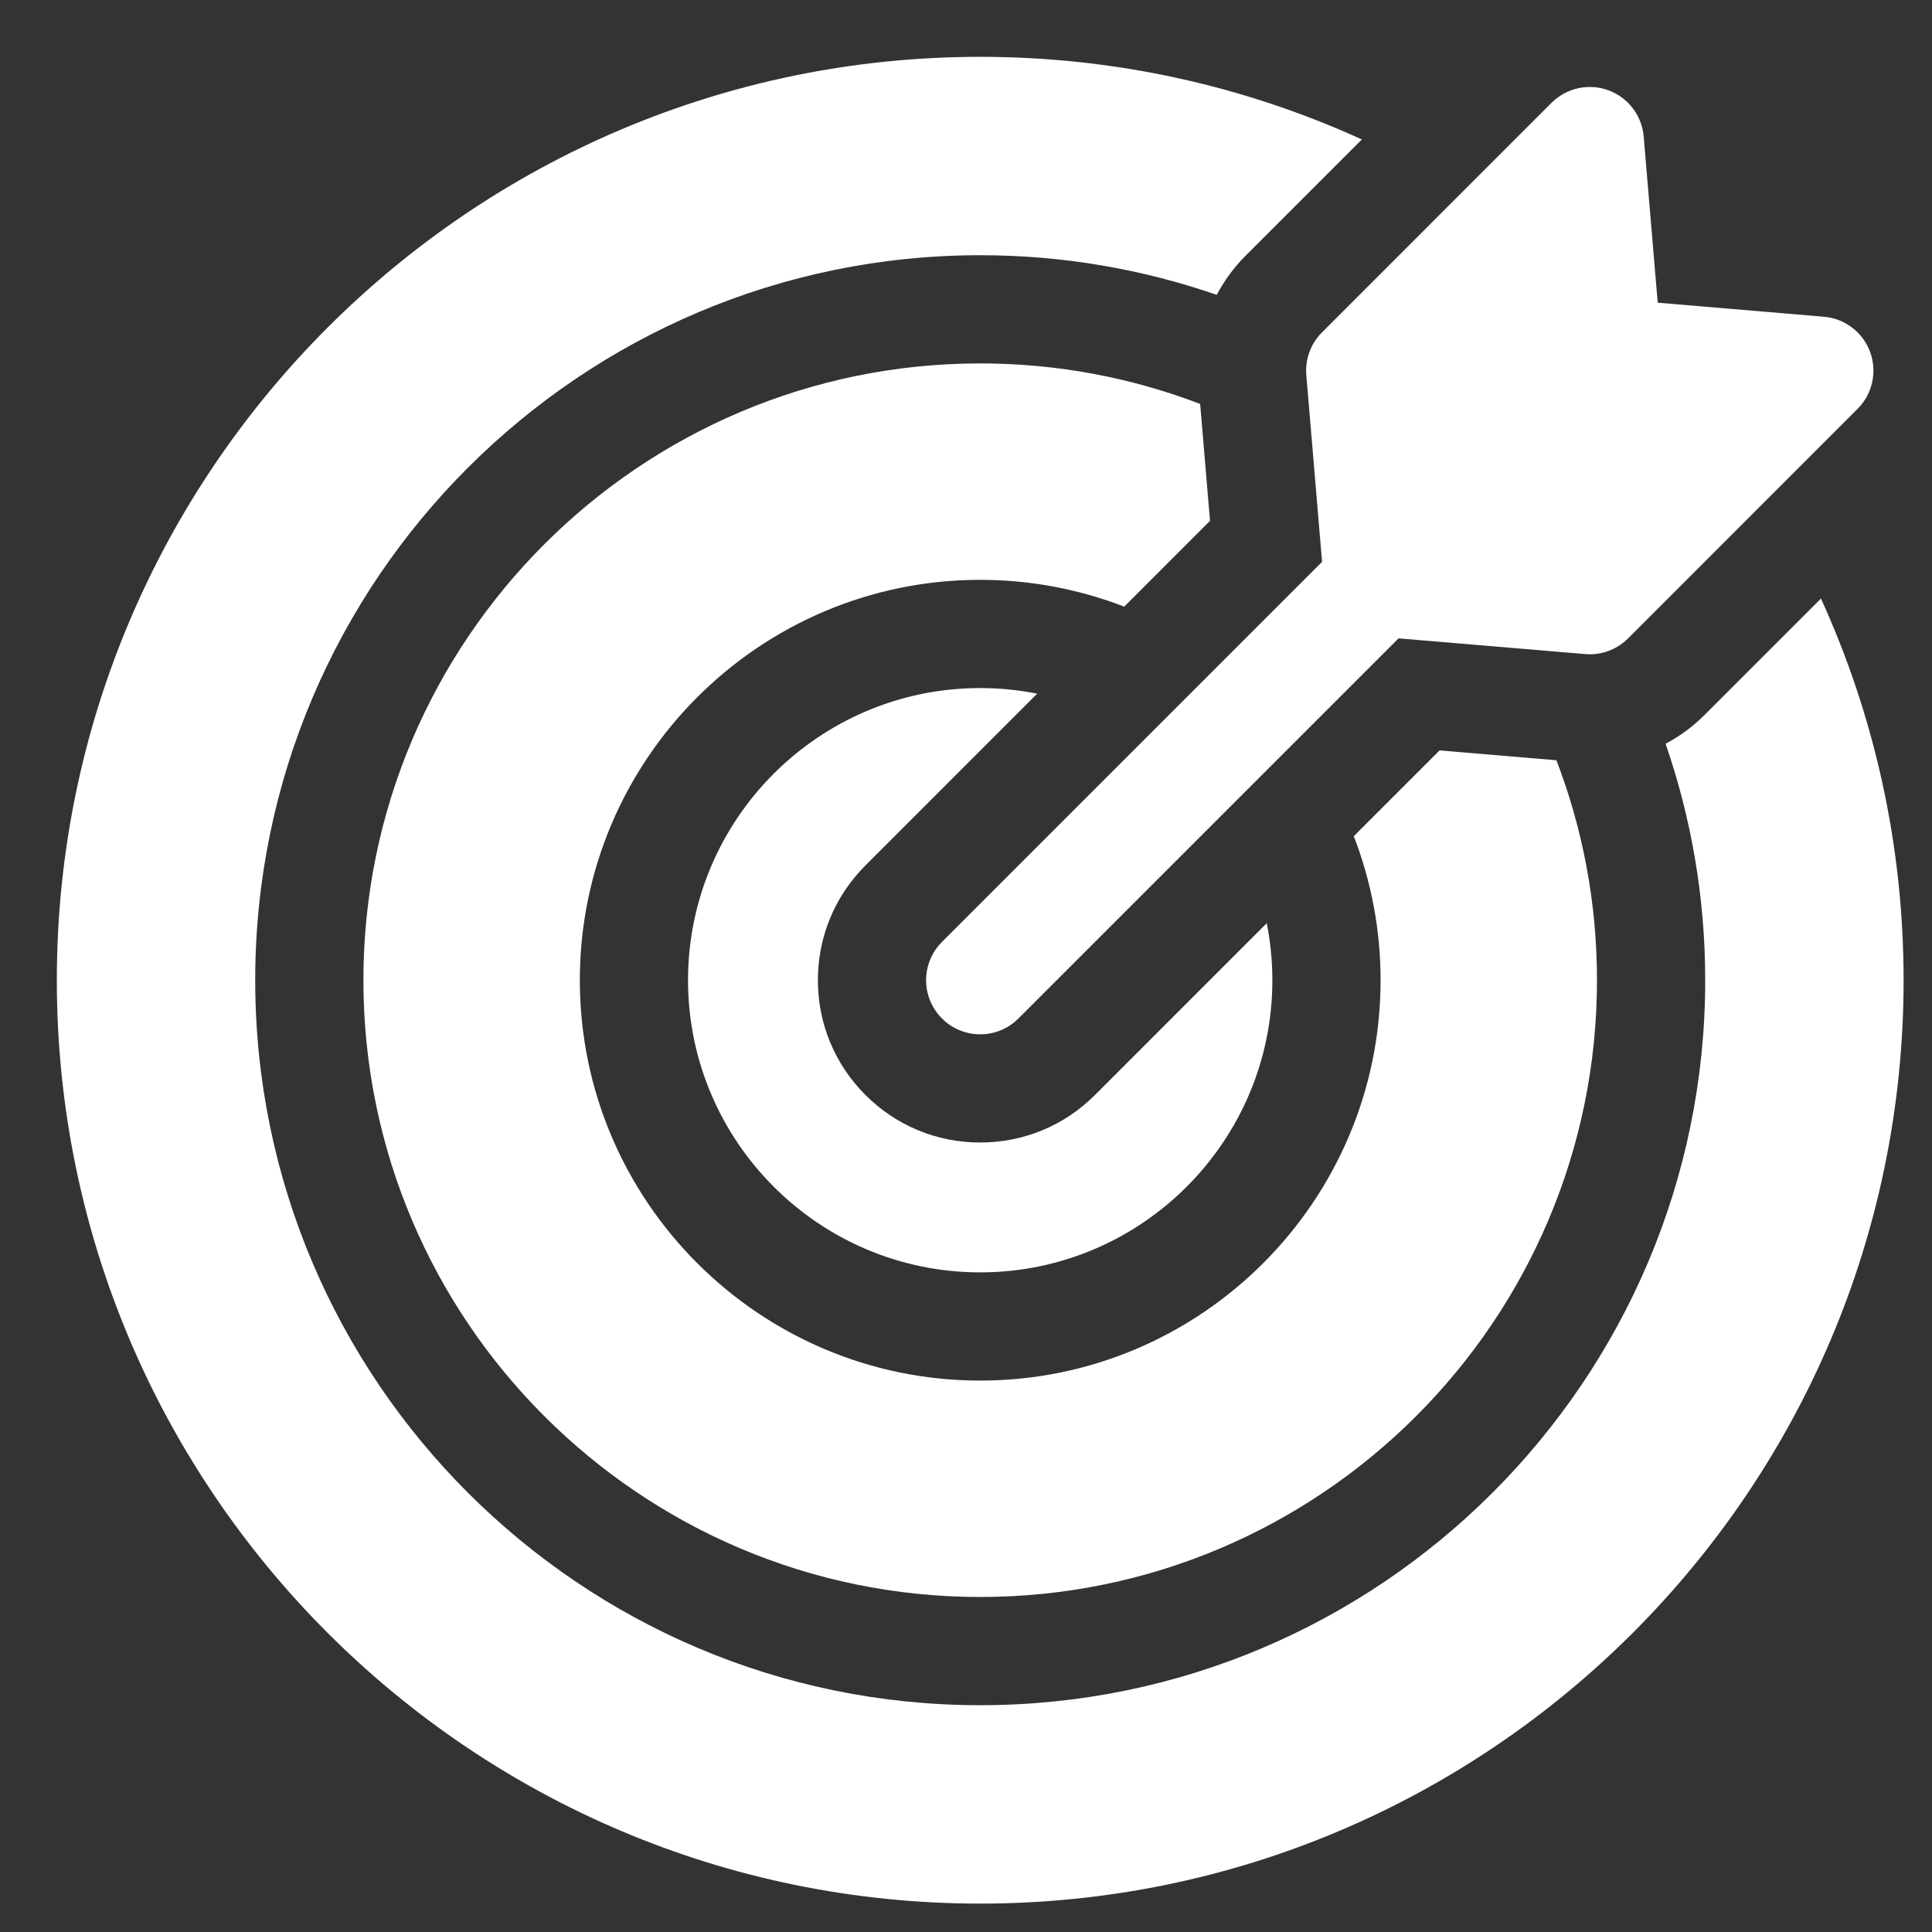
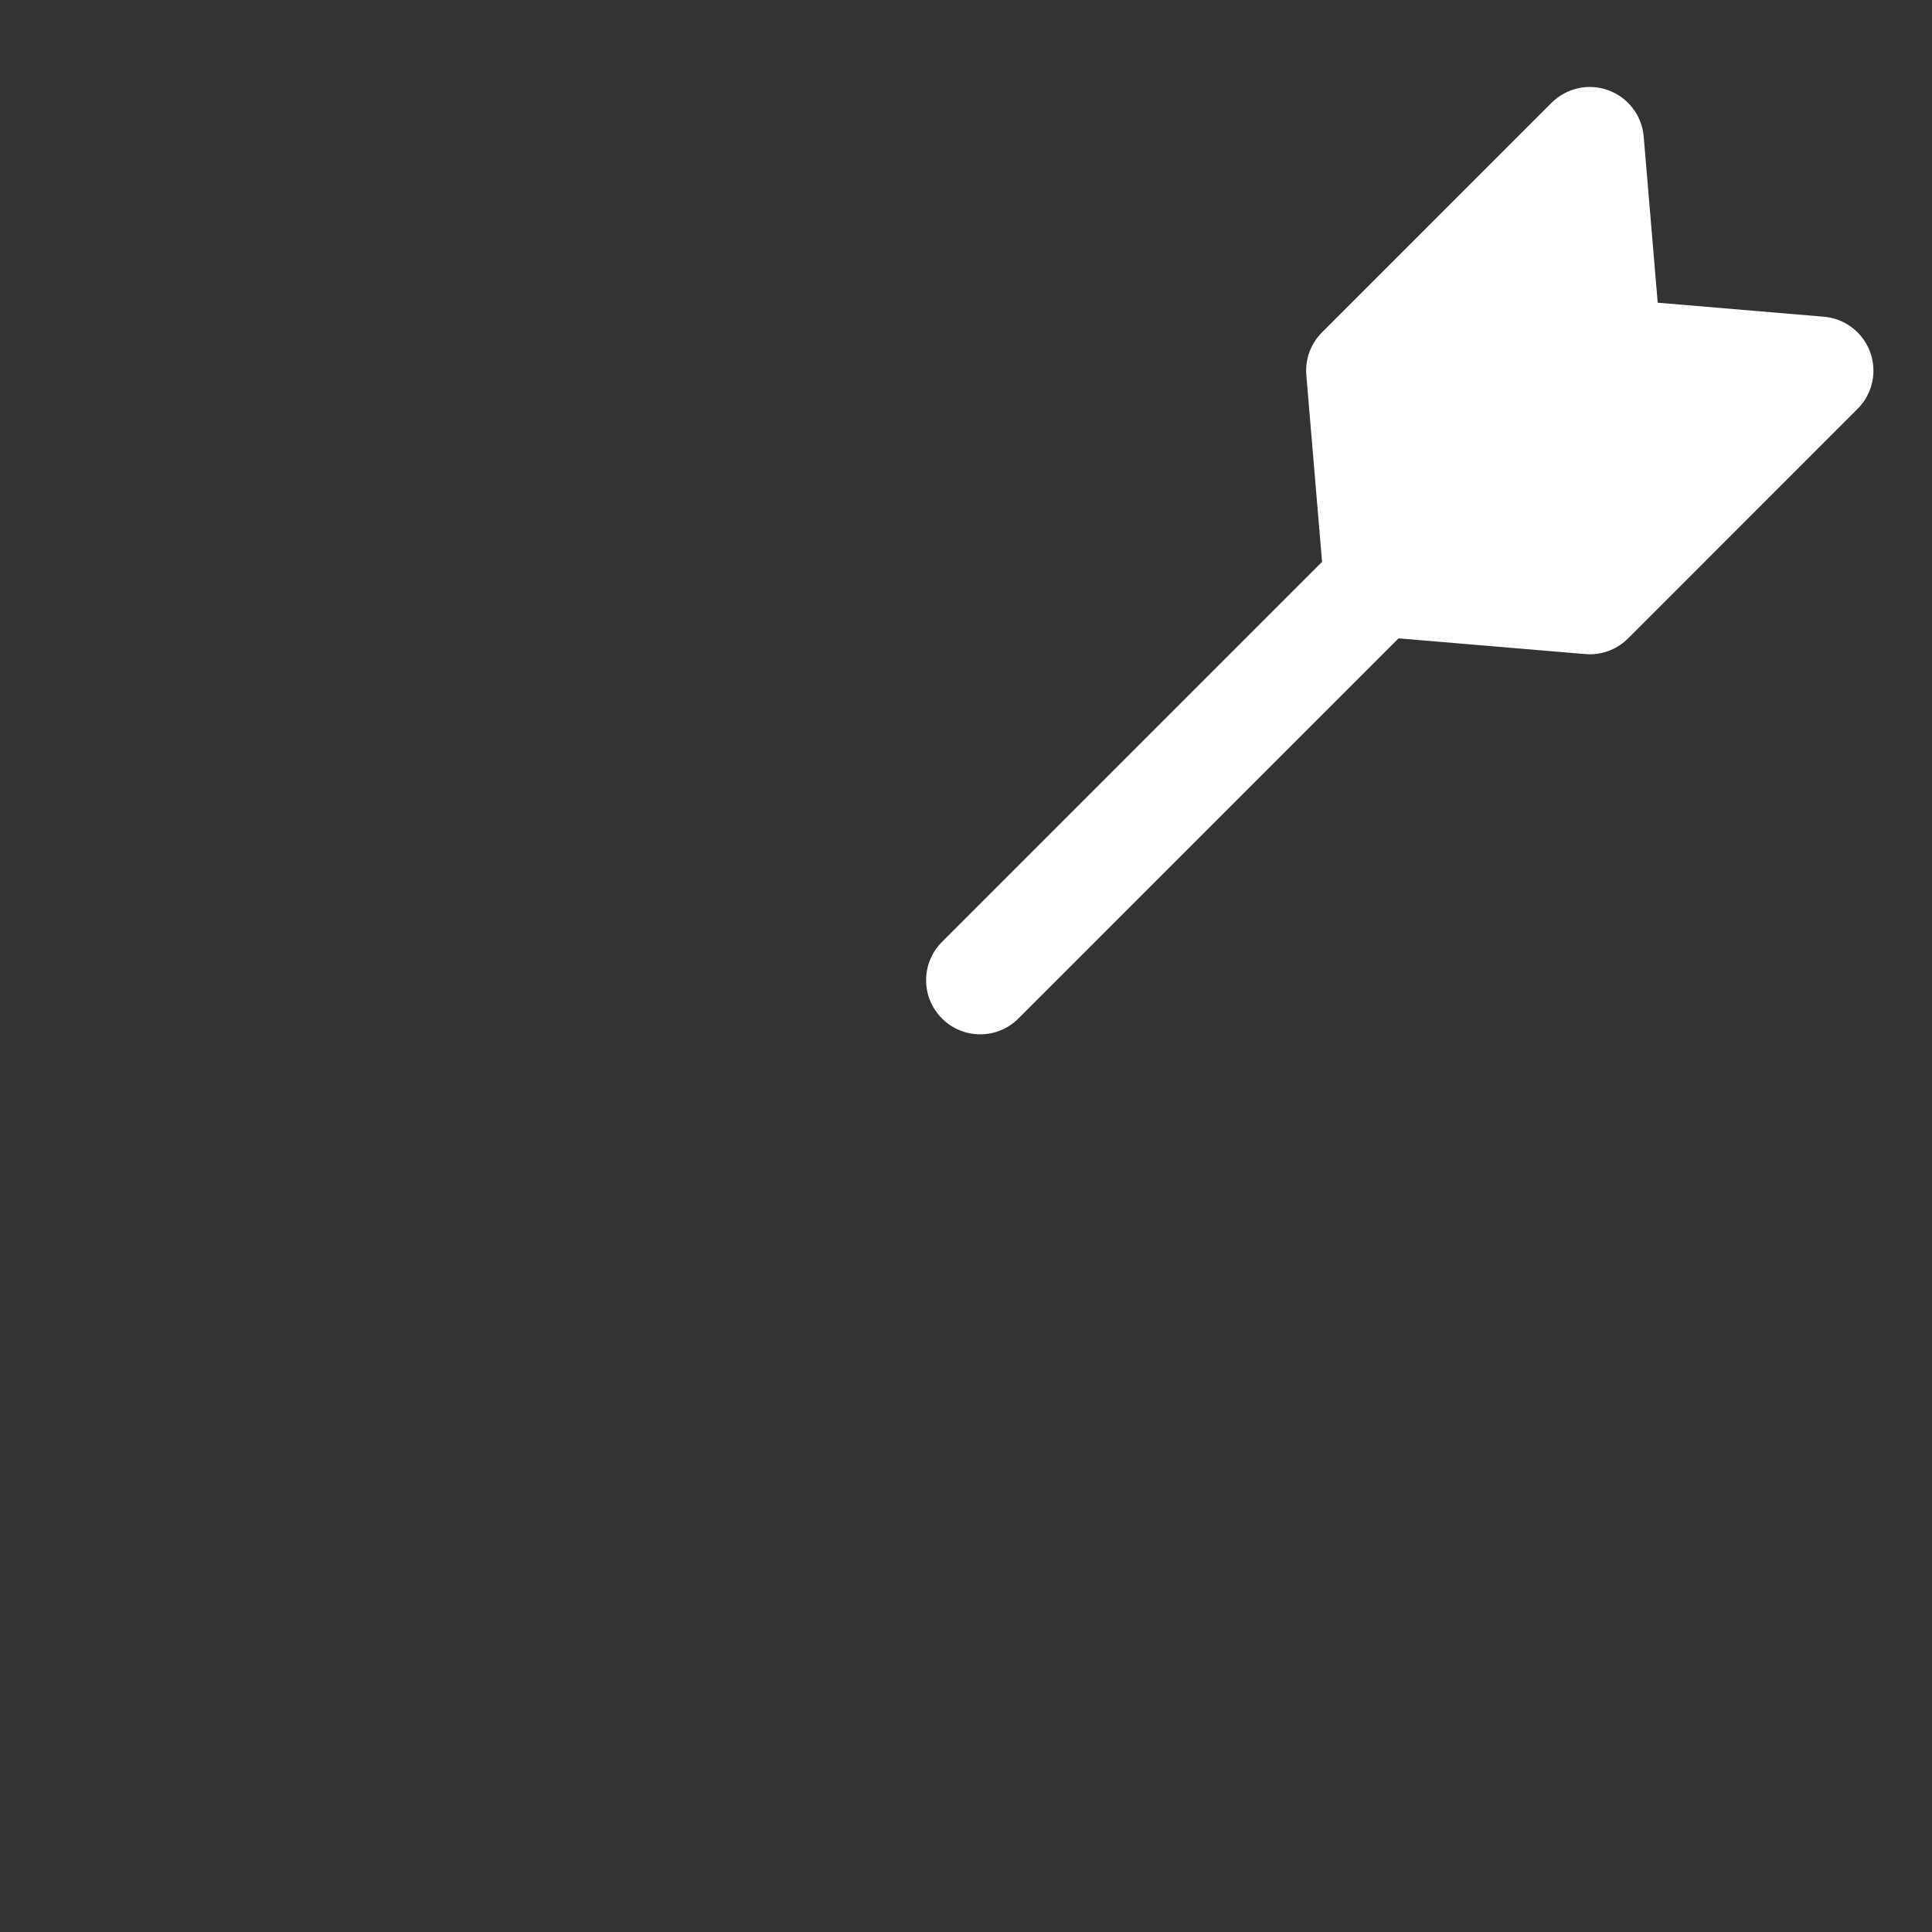
<svg xmlns="http://www.w3.org/2000/svg" width="80" height="80" viewBox="0 0 80 80" fill="none">
  <rect x="0" y="0" width="80" height="80" fill="#333333" stroke="none" />
-   <path d="M42.948 28.723C42.184 28.572 41.396 28.491 40.588 28.491C33.917 28.491 28.49 33.917 28.49 40.588C28.49 47.259 33.917 52.686 40.588 52.686C47.259 52.686 52.686 47.259 52.686 40.588C52.686 39.781 52.605 38.992 52.453 38.228L45.341 45.341C44.071 46.611 42.383 47.309 40.588 47.309C38.793 47.309 37.105 46.611 35.836 45.341C34.566 44.071 33.867 42.384 33.867 40.588C33.867 38.793 34.566 37.105 35.836 35.836L42.948 28.723Z" fill="white" />
-   <path d="M75.402 24.785L70.582 29.605C70.099 30.087 69.555 30.488 68.968 30.798C70.03 33.868 70.609 37.162 70.609 40.588C70.609 57.142 57.142 70.609 40.588 70.609C24.035 70.609 10.568 57.142 10.568 40.588C10.568 24.035 24.035 10.568 40.588 10.568C44.016 10.568 47.311 11.147 50.382 12.209C50.693 11.622 51.09 11.076 51.572 10.595L56.392 5.775C51.572 3.578 46.221 2.353 40.588 2.353C19.505 2.353 2.353 19.505 2.353 40.588C2.353 61.672 19.505 78.824 40.588 78.824C61.672 78.824 78.824 61.672 78.824 40.588C78.824 34.955 77.598 29.604 75.402 24.785Z" fill="white" />
-   <path d="M50.104 21.567L49.696 16.727C46.865 15.643 43.795 15.048 40.588 15.048C26.506 15.048 15.048 26.506 15.048 40.588C15.048 54.671 26.506 66.128 40.588 66.128C54.671 66.128 66.128 54.671 66.128 40.588C66.128 37.381 65.534 34.311 64.449 31.481L59.609 31.073L56.057 34.625C56.773 36.476 57.167 38.487 57.167 40.588C57.167 49.73 49.73 57.167 40.588 57.167C31.447 57.167 24.01 49.73 24.01 40.588C24.01 31.447 31.447 24.01 40.588 24.01C42.69 24.01 44.7 24.404 46.552 25.12L50.104 21.567Z" fill="white" />
  <path d="M54.092 15.535L54.744 23.265L39.005 39.004C38.129 39.879 38.129 41.298 39.005 42.172C39.441 42.61 40.015 42.829 40.589 42.829C41.162 42.829 41.736 42.61 42.172 42.172L57.912 26.433L65.641 27.084C65.704 27.09 65.767 27.093 65.83 27.093C66.421 27.093 66.992 26.858 67.414 26.436L76.918 16.931C77.535 16.315 77.738 15.397 77.439 14.578C77.139 13.758 76.391 13.188 75.523 13.115L68.642 12.534L68.062 5.654C67.988 4.785 67.418 4.037 66.599 3.738C65.78 3.438 64.862 3.642 64.245 4.258L54.741 13.763C54.274 14.23 54.036 14.878 54.092 15.535Z" fill="white" />
</svg>